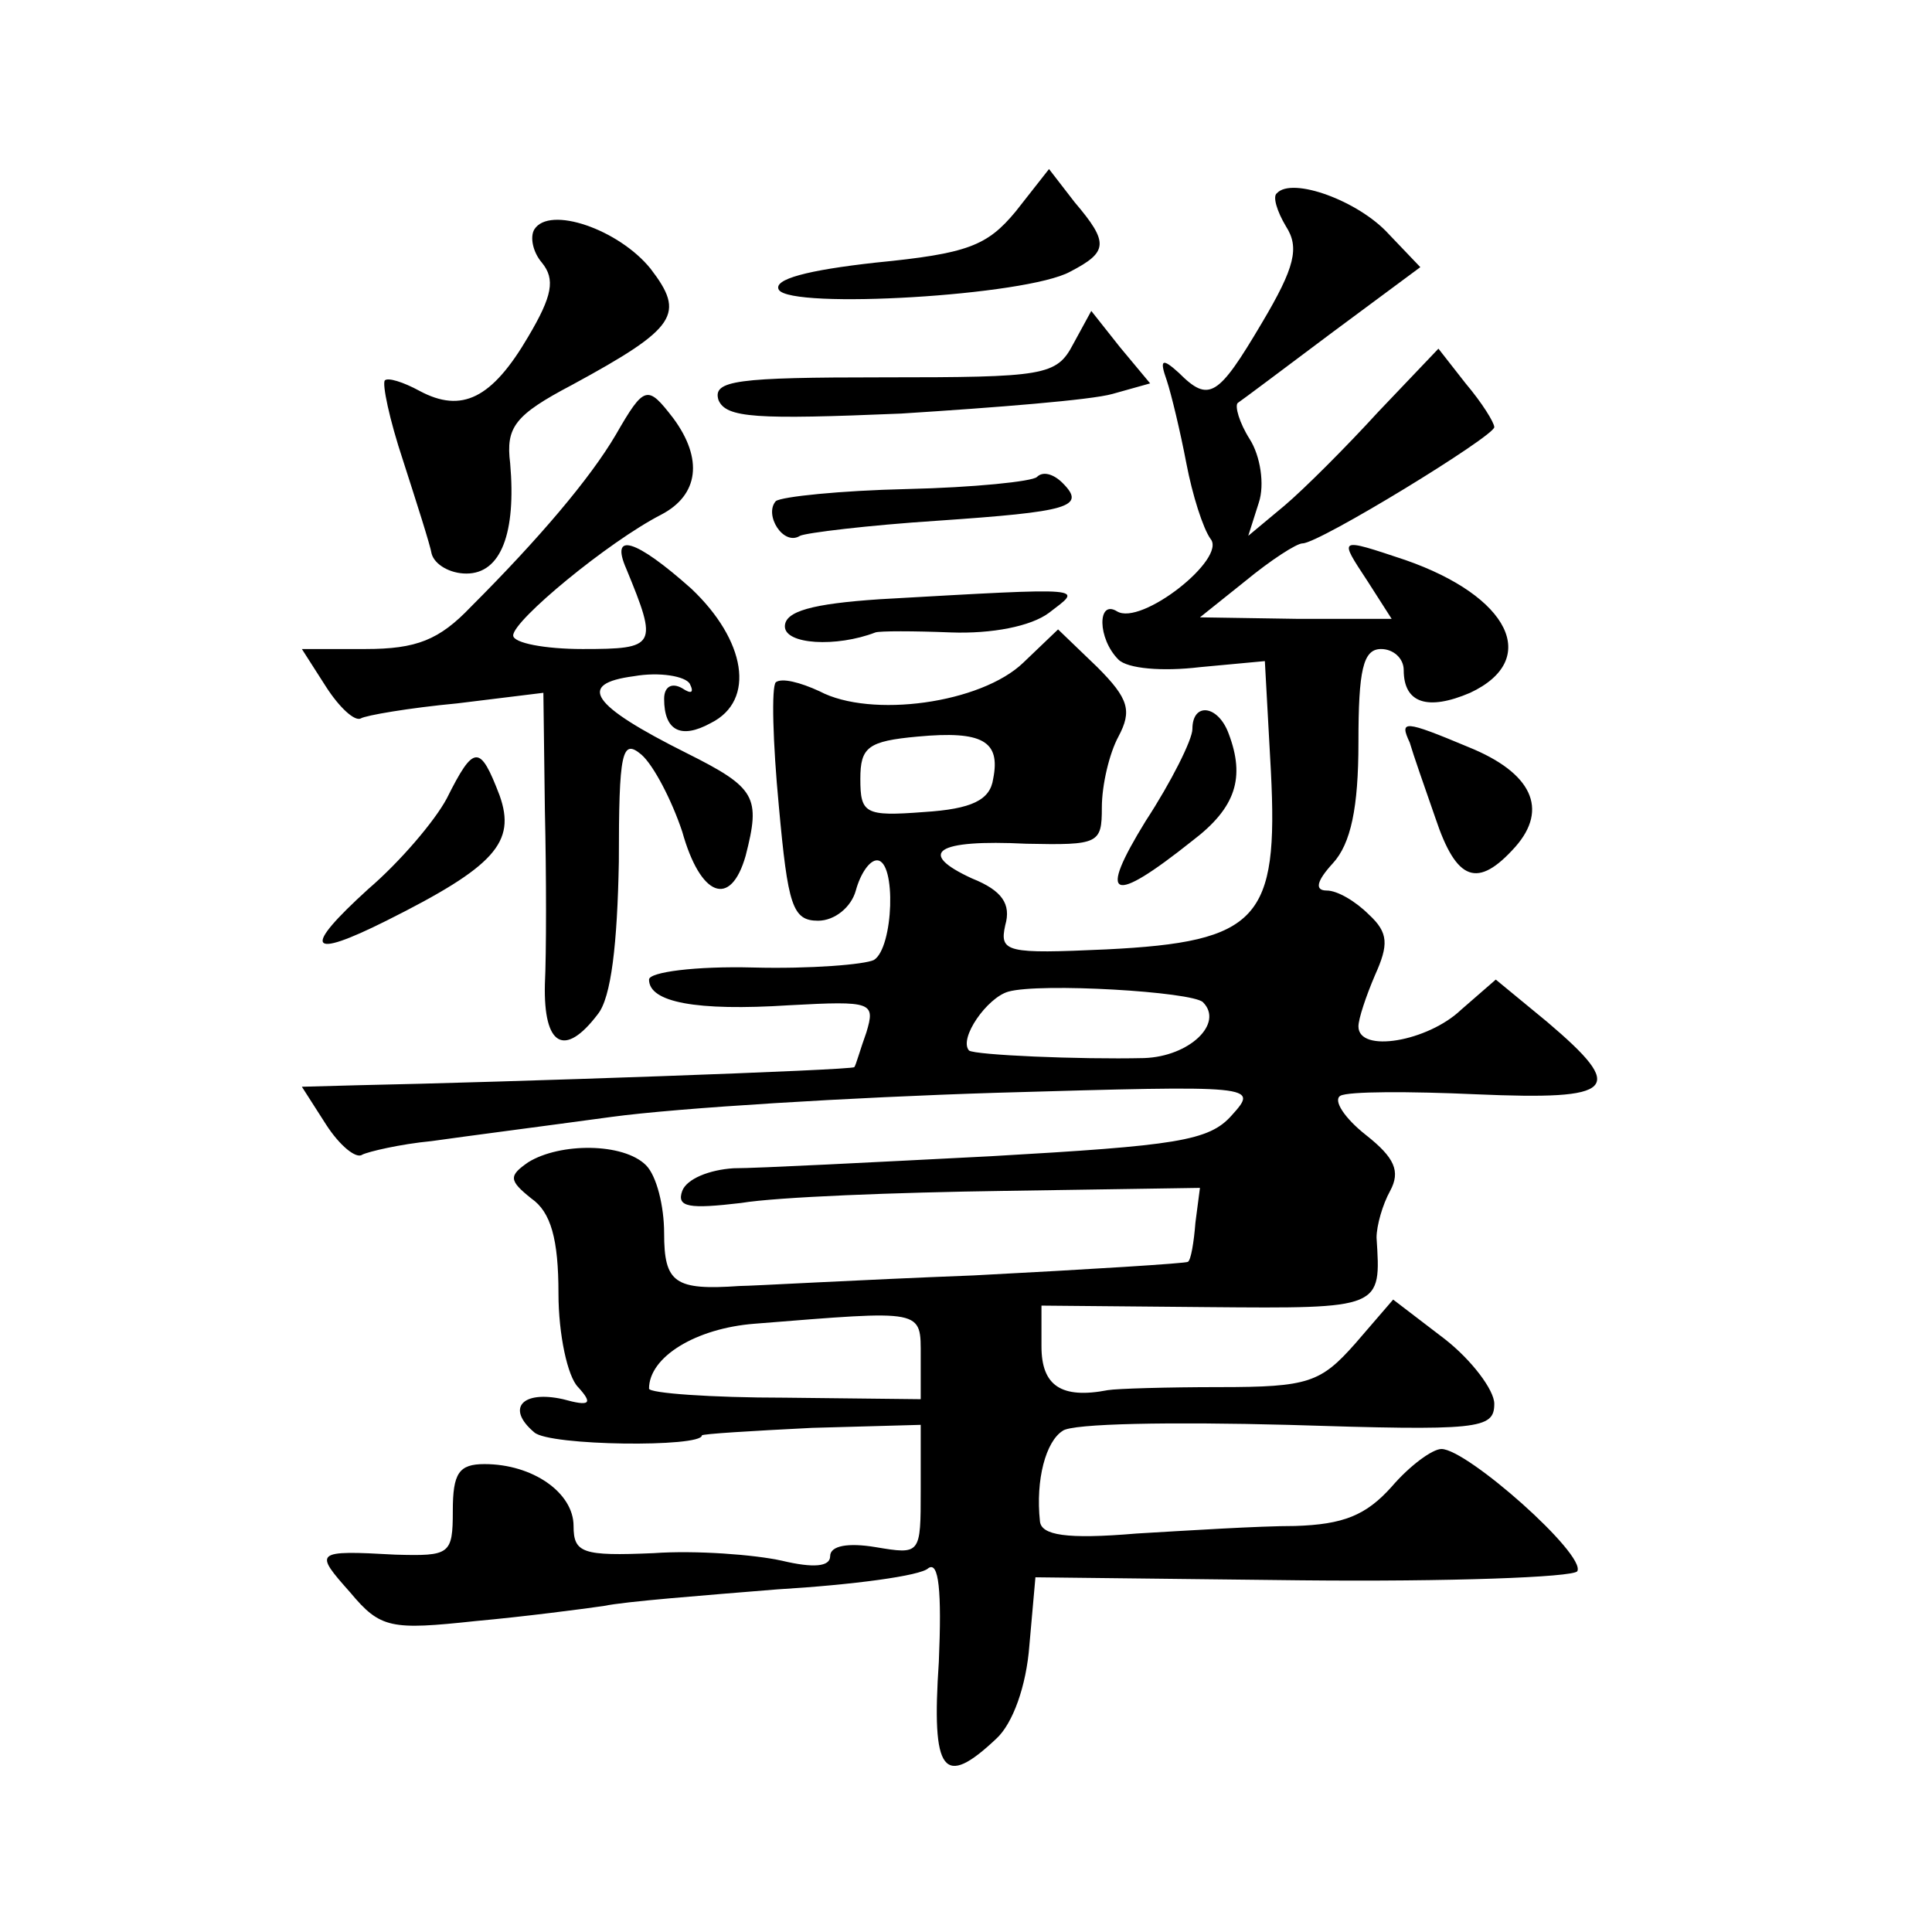
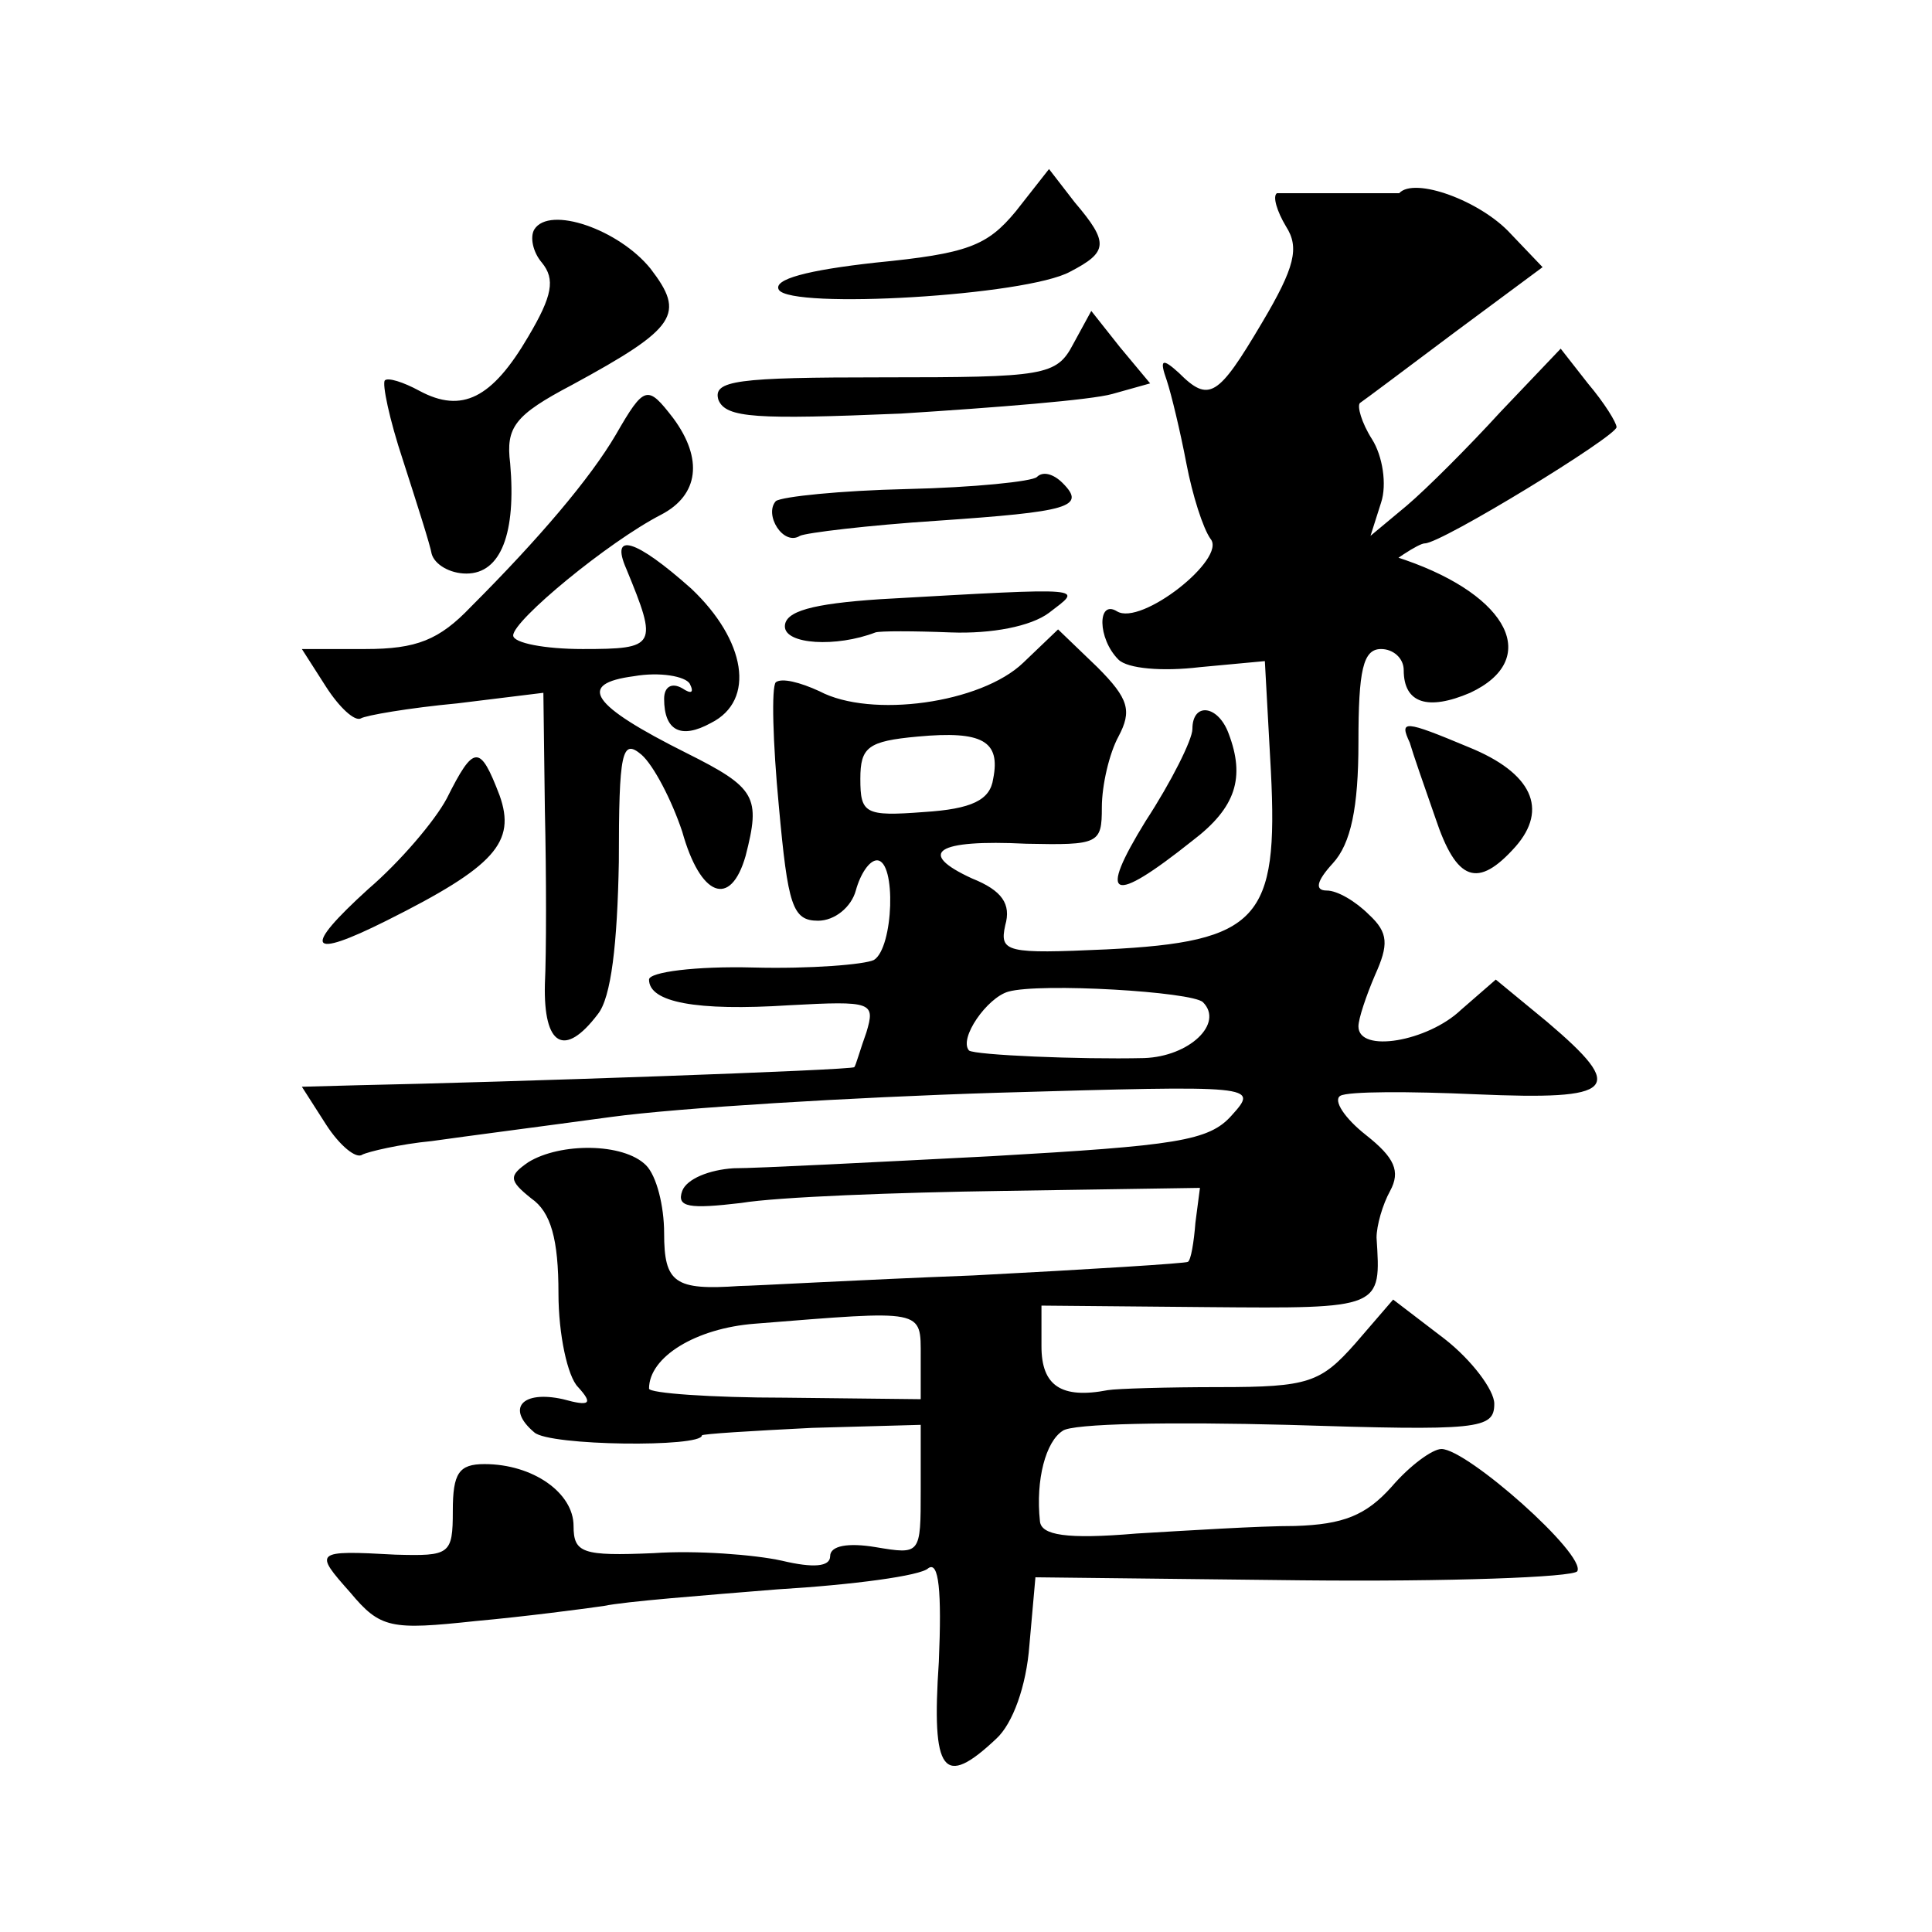
<svg xmlns="http://www.w3.org/2000/svg" version="1.0" width="128pt" height="128pt" viewBox="0 0 128 128" preserveAspectRatio="xMidYMid meet">
  <g transform="translate(0,128) scale(0.1,-0.1)" fill="#0" stroke="none">
-     <path d="M673 1140 c-19 -23 -32 -28 -93 -34 -45 -5 -68 -11 -64 -18 8 -13 164 -4 193 12 25 13 26 19 3 46 l-17 22 -22 -28z M846 1152 c-3 -2 0 -12 6 -22 9 -14 6 -27 -16 -64 -29 -49 -35 -53 -55 -33 -11 10 -13 9 -8 -5 3 -9 9 -34 13 -55 4 -21 11 -43 16 -50 11 -13 -46 -58 -62 -48 -13 8 -13 -18 1 -32 6 -6 29 -8 54 -5 l43 4 4 -73 c5 -98 -8 -113 -109 -118 -66 -3 -71 -2 -67 16 4 14 -2 23 -22 31 -37 17 -24 26 36 23 48 -1 50 0 50 24 0 15 5 36 11 47 9 17 7 25 -14 46 l-26 25 -23 -22 c-28 -27 -101 -37 -135 -19 -13 6 -25 9 -29 6 -3 -3 -2 -40 2 -82 6 -66 9 -76 26 -76 11 0 22 9 25 20 3 11 9 20 14 20 13 0 11 -58 -2 -66 -6 -3 -42 -6 -80 -5 -38 1 -69 -3 -69 -8 0 -15 31 -21 93 -17 55 3 57 2 51 -18 -4 -11 -7 -22 -8 -23 -1 -2 -231 -10 -329 -12 l-37 -1 16 -25 c9 -14 20 -23 24 -20 4 2 25 7 46 9 21 3 75 10 119 16 44 6 159 13 255 16 173 5 174 5 156 -15 -15 -17 -37 -20 -159 -27 -78 -4 -155 -8 -171 -8 -16 -1 -31 -7 -34 -15 -4 -11 5 -12 39 -8 24 4 103 7 174 8 l130 2 -3 -23 c-1 -13 -3 -25 -5 -26 -1 -1 -65 -5 -142 -9 -78 -3 -147 -7 -155 -7 -43 -3 -50 2 -50 35 0 18 -5 38 -12 45 -15 15 -57 15 -78 2 -13 -9 -13 -12 2 -24 13 -9 18 -27 18 -63 0 -27 6 -55 13 -62 10 -11 8 -13 -10 -8 -27 6 -38 -6 -19 -22 10 -9 111 -10 111 -2 0 1 33 3 73 5 l72 2 0 -43 c0 -43 0 -43 -30 -38 -18 3 -30 1 -30 -6 0 -7 -11 -8 -32 -3 -18 4 -57 7 -85 5 -47 -2 -53 0 -53 18 0 22 -27 41 -59 41 -17 0 -21 -6 -21 -31 0 -29 -2 -30 -38 -29 -54 3 -54 2 -30 -25 20 -24 27 -25 83 -19 33 3 71 8 85 10 14 3 66 7 115 11 50 3 95 9 100 14 7 5 9 -15 7 -62 -5 -74 3 -84 38 -51 11 10 20 35 22 62 l4 45 176 -2 c98 -1 180 2 183 6 6 11 -73 81 -90 81 -6 0 -21 -11 -33 -25 -17 -19 -32 -25 -64 -26 -24 0 -71 -3 -105 -5 -47 -4 -63 -1 -64 8 -3 28 4 53 15 60 6 5 73 6 149 4 127 -4 137 -3 137 14 0 9 -15 29 -33 43 l-34 26 -25 -29 c-23 -26 -31 -29 -90 -29 -35 0 -68 -1 -74 -2 -31 -6 -44 3 -44 29 l0 27 110 -1 c116 -1 115 -1 112 46 0 8 4 22 9 31 7 13 3 22 -16 37 -14 11 -22 23 -17 26 5 3 46 3 90 1 93 -4 100 3 47 48 l-34 28 -23 -20 c-22 -21 -68 -29 -68 -11 0 5 5 20 11 34 9 20 9 28 -4 40 -9 9 -21 16 -28 16 -8 0 -7 6 4 18 12 13 17 37 17 80 0 48 3 62 15 62 8 0 15 -6 15 -14 0 -22 16 -27 44 -15 47 22 26 64 -43 88 -45 15 -44 15 -25 -14 l16 -25 -63 0 -64 1 30 24 c17 14 34 25 38 25 11 0 127 71 127 77 0 3 -8 16 -19 29 l-18 23 -40 -42 c-21 -23 -49 -51 -62 -62 l-24 -20 7 22 c4 12 1 31 -6 42 -7 11 -10 22 -8 24 3 2 31 23 63 47 l58 43 -21 22 c-20 22 -64 38 -74 27z m-188 -388 c-2 -14 -14 -20 -46 -22 -39 -3 -42 -1 -42 22 0 21 5 25 38 28 43 4 55 -3 50 -28z m139 -148 c14 -14 -9 -36 -39 -37 -43 -1 -112 2 -116 5 -7 8 12 35 26 39 21 6 122 0 129 -7z m-187 -235 l0 -28 -90 1 c-49 0 -90 3 -90 6 0 21 31 40 70 43 113 9 110 10 110 -22z M354 1128 c-3 -5 -1 -15 5 -22 9 -11 7 -22 -9 -49 -24 -41 -44 -51 -72 -36 -11 6 -21 9 -23 7 -2 -2 3 -26 12 -53 9 -28 18 -56 19 -62 2 -7 12 -13 23 -13 23 0 33 27 29 73 -3 24 3 32 41 52 70 38 75 47 52 77 -21 26 -67 42 -77 26z M711 1052 c-11 -21 -19 -22 -126 -22 -97 0 -113 -2 -109 -15 5 -12 25 -13 121 -9 63 4 126 9 140 13 l25 7 -20 24 -19 24 -12 -22z M408 992 c-17 -29 -51 -69 -96 -114 -21 -22 -36 -28 -70 -28 l-42 0 16 -25 c9 -14 19 -23 23 -21 3 2 32 7 64 10 l57 7 1 -78 c1 -43 1 -95 0 -115 -1 -41 13 -49 35 -20 9 11 13 47 14 101 0 73 2 82 15 71 8 -7 20 -30 27 -51 12 -43 32 -51 42 -16 10 39 7 45 -39 68 -64 32 -73 46 -35 51 17 3 34 0 37 -5 3 -6 1 -7 -5 -3 -7 4 -12 1 -12 -7 0 -21 11 -27 31 -16 30 15 23 55 -13 89 -37 33 -54 38 -43 13 21 -51 20 -53 -29 -53 -25 0 -46 4 -46 9 0 10 63 62 98 80 25 13 28 37 8 64 -17 22 -19 22 -38 -11z M687 964 c-3 -3 -42 -7 -86 -8 -44 -1 -83 -5 -87 -8 -8 -9 5 -30 16 -23 4 2 45 7 91 10 87 6 99 9 83 25 -6 6 -13 8 -17 4z M583 883 c-45 -3 -63 -8 -63 -18 0 -12 34 -14 60 -4 3 1 25 1 50 0 27 -1 53 4 65 13 22 17 29 17 -112 9z M790 797 c0 -7 -14 -35 -31 -61 -32 -52 -23 -56 31 -13 29 22 35 42 24 71 -7 19 -24 21 -24 3z M934 788 c2 -7 10 -30 17 -50 14 -42 28 -47 53 -19 22 25 11 49 -31 66 -43 18 -46 18 -39 3z M296 751 c-8 -15 -31 -42 -52 -60 -44 -40 -40 -47 12 -21 72 36 86 52 75 83 -13 34 -17 34 -35 -2z" />
+     <path d="M673 1140 c-19 -23 -32 -28 -93 -34 -45 -5 -68 -11 -64 -18 8 -13 164 -4 193 12 25 13 26 19 3 46 l-17 22 -22 -28z M846 1152 c-3 -2 0 -12 6 -22 9 -14 6 -27 -16 -64 -29 -49 -35 -53 -55 -33 -11 10 -13 9 -8 -5 3 -9 9 -34 13 -55 4 -21 11 -43 16 -50 11 -13 -46 -58 -62 -48 -13 8 -13 -18 1 -32 6 -6 29 -8 54 -5 l43 4 4 -73 c5 -98 -8 -113 -109 -118 -66 -3 -71 -2 -67 16 4 14 -2 23 -22 31 -37 17 -24 26 36 23 48 -1 50 0 50 24 0 15 5 36 11 47 9 17 7 25 -14 46 l-26 25 -23 -22 c-28 -27 -101 -37 -135 -19 -13 6 -25 9 -29 6 -3 -3 -2 -40 2 -82 6 -66 9 -76 26 -76 11 0 22 9 25 20 3 11 9 20 14 20 13 0 11 -58 -2 -66 -6 -3 -42 -6 -80 -5 -38 1 -69 -3 -69 -8 0 -15 31 -21 93 -17 55 3 57 2 51 -18 -4 -11 -7 -22 -8 -23 -1 -2 -231 -10 -329 -12 l-37 -1 16 -25 c9 -14 20 -23 24 -20 4 2 25 7 46 9 21 3 75 10 119 16 44 6 159 13 255 16 173 5 174 5 156 -15 -15 -17 -37 -20 -159 -27 -78 -4 -155 -8 -171 -8 -16 -1 -31 -7 -34 -15 -4 -11 5 -12 39 -8 24 4 103 7 174 8 l130 2 -3 -23 c-1 -13 -3 -25 -5 -26 -1 -1 -65 -5 -142 -9 -78 -3 -147 -7 -155 -7 -43 -3 -50 2 -50 35 0 18 -5 38 -12 45 -15 15 -57 15 -78 2 -13 -9 -13 -12 2 -24 13 -9 18 -27 18 -63 0 -27 6 -55 13 -62 10 -11 8 -13 -10 -8 -27 6 -38 -6 -19 -22 10 -9 111 -10 111 -2 0 1 33 3 73 5 l72 2 0 -43 c0 -43 0 -43 -30 -38 -18 3 -30 1 -30 -6 0 -7 -11 -8 -32 -3 -18 4 -57 7 -85 5 -47 -2 -53 0 -53 18 0 22 -27 41 -59 41 -17 0 -21 -6 -21 -31 0 -29 -2 -30 -38 -29 -54 3 -54 2 -30 -25 20 -24 27 -25 83 -19 33 3 71 8 85 10 14 3 66 7 115 11 50 3 95 9 100 14 7 5 9 -15 7 -62 -5 -74 3 -84 38 -51 11 10 20 35 22 62 l4 45 176 -2 c98 -1 180 2 183 6 6 11 -73 81 -90 81 -6 0 -21 -11 -33 -25 -17 -19 -32 -25 -64 -26 -24 0 -71 -3 -105 -5 -47 -4 -63 -1 -64 8 -3 28 4 53 15 60 6 5 73 6 149 4 127 -4 137 -3 137 14 0 9 -15 29 -33 43 l-34 26 -25 -29 c-23 -26 -31 -29 -90 -29 -35 0 -68 -1 -74 -2 -31 -6 -44 3 -44 29 l0 27 110 -1 c116 -1 115 -1 112 46 0 8 4 22 9 31 7 13 3 22 -16 37 -14 11 -22 23 -17 26 5 3 46 3 90 1 93 -4 100 3 47 48 l-34 28 -23 -20 c-22 -21 -68 -29 -68 -11 0 5 5 20 11 34 9 20 9 28 -4 40 -9 9 -21 16 -28 16 -8 0 -7 6 4 18 12 13 17 37 17 80 0 48 3 62 15 62 8 0 15 -6 15 -14 0 -22 16 -27 44 -15 47 22 26 64 -43 88 -45 15 -44 15 -25 -14 c17 14 34 25 38 25 11 0 127 71 127 77 0 3 -8 16 -19 29 l-18 23 -40 -42 c-21 -23 -49 -51 -62 -62 l-24 -20 7 22 c4 12 1 31 -6 42 -7 11 -10 22 -8 24 3 2 31 23 63 47 l58 43 -21 22 c-20 22 -64 38 -74 27z m-188 -388 c-2 -14 -14 -20 -46 -22 -39 -3 -42 -1 -42 22 0 21 5 25 38 28 43 4 55 -3 50 -28z m139 -148 c14 -14 -9 -36 -39 -37 -43 -1 -112 2 -116 5 -7 8 12 35 26 39 21 6 122 0 129 -7z m-187 -235 l0 -28 -90 1 c-49 0 -90 3 -90 6 0 21 31 40 70 43 113 9 110 10 110 -22z M354 1128 c-3 -5 -1 -15 5 -22 9 -11 7 -22 -9 -49 -24 -41 -44 -51 -72 -36 -11 6 -21 9 -23 7 -2 -2 3 -26 12 -53 9 -28 18 -56 19 -62 2 -7 12 -13 23 -13 23 0 33 27 29 73 -3 24 3 32 41 52 70 38 75 47 52 77 -21 26 -67 42 -77 26z M711 1052 c-11 -21 -19 -22 -126 -22 -97 0 -113 -2 -109 -15 5 -12 25 -13 121 -9 63 4 126 9 140 13 l25 7 -20 24 -19 24 -12 -22z M408 992 c-17 -29 -51 -69 -96 -114 -21 -22 -36 -28 -70 -28 l-42 0 16 -25 c9 -14 19 -23 23 -21 3 2 32 7 64 10 l57 7 1 -78 c1 -43 1 -95 0 -115 -1 -41 13 -49 35 -20 9 11 13 47 14 101 0 73 2 82 15 71 8 -7 20 -30 27 -51 12 -43 32 -51 42 -16 10 39 7 45 -39 68 -64 32 -73 46 -35 51 17 3 34 0 37 -5 3 -6 1 -7 -5 -3 -7 4 -12 1 -12 -7 0 -21 11 -27 31 -16 30 15 23 55 -13 89 -37 33 -54 38 -43 13 21 -51 20 -53 -29 -53 -25 0 -46 4 -46 9 0 10 63 62 98 80 25 13 28 37 8 64 -17 22 -19 22 -38 -11z M687 964 c-3 -3 -42 -7 -86 -8 -44 -1 -83 -5 -87 -8 -8 -9 5 -30 16 -23 4 2 45 7 91 10 87 6 99 9 83 25 -6 6 -13 8 -17 4z M583 883 c-45 -3 -63 -8 -63 -18 0 -12 34 -14 60 -4 3 1 25 1 50 0 27 -1 53 4 65 13 22 17 29 17 -112 9z M790 797 c0 -7 -14 -35 -31 -61 -32 -52 -23 -56 31 -13 29 22 35 42 24 71 -7 19 -24 21 -24 3z M934 788 c2 -7 10 -30 17 -50 14 -42 28 -47 53 -19 22 25 11 49 -31 66 -43 18 -46 18 -39 3z M296 751 c-8 -15 -31 -42 -52 -60 -44 -40 -40 -47 12 -21 72 36 86 52 75 83 -13 34 -17 34 -35 -2z" />
  </g>
</svg>